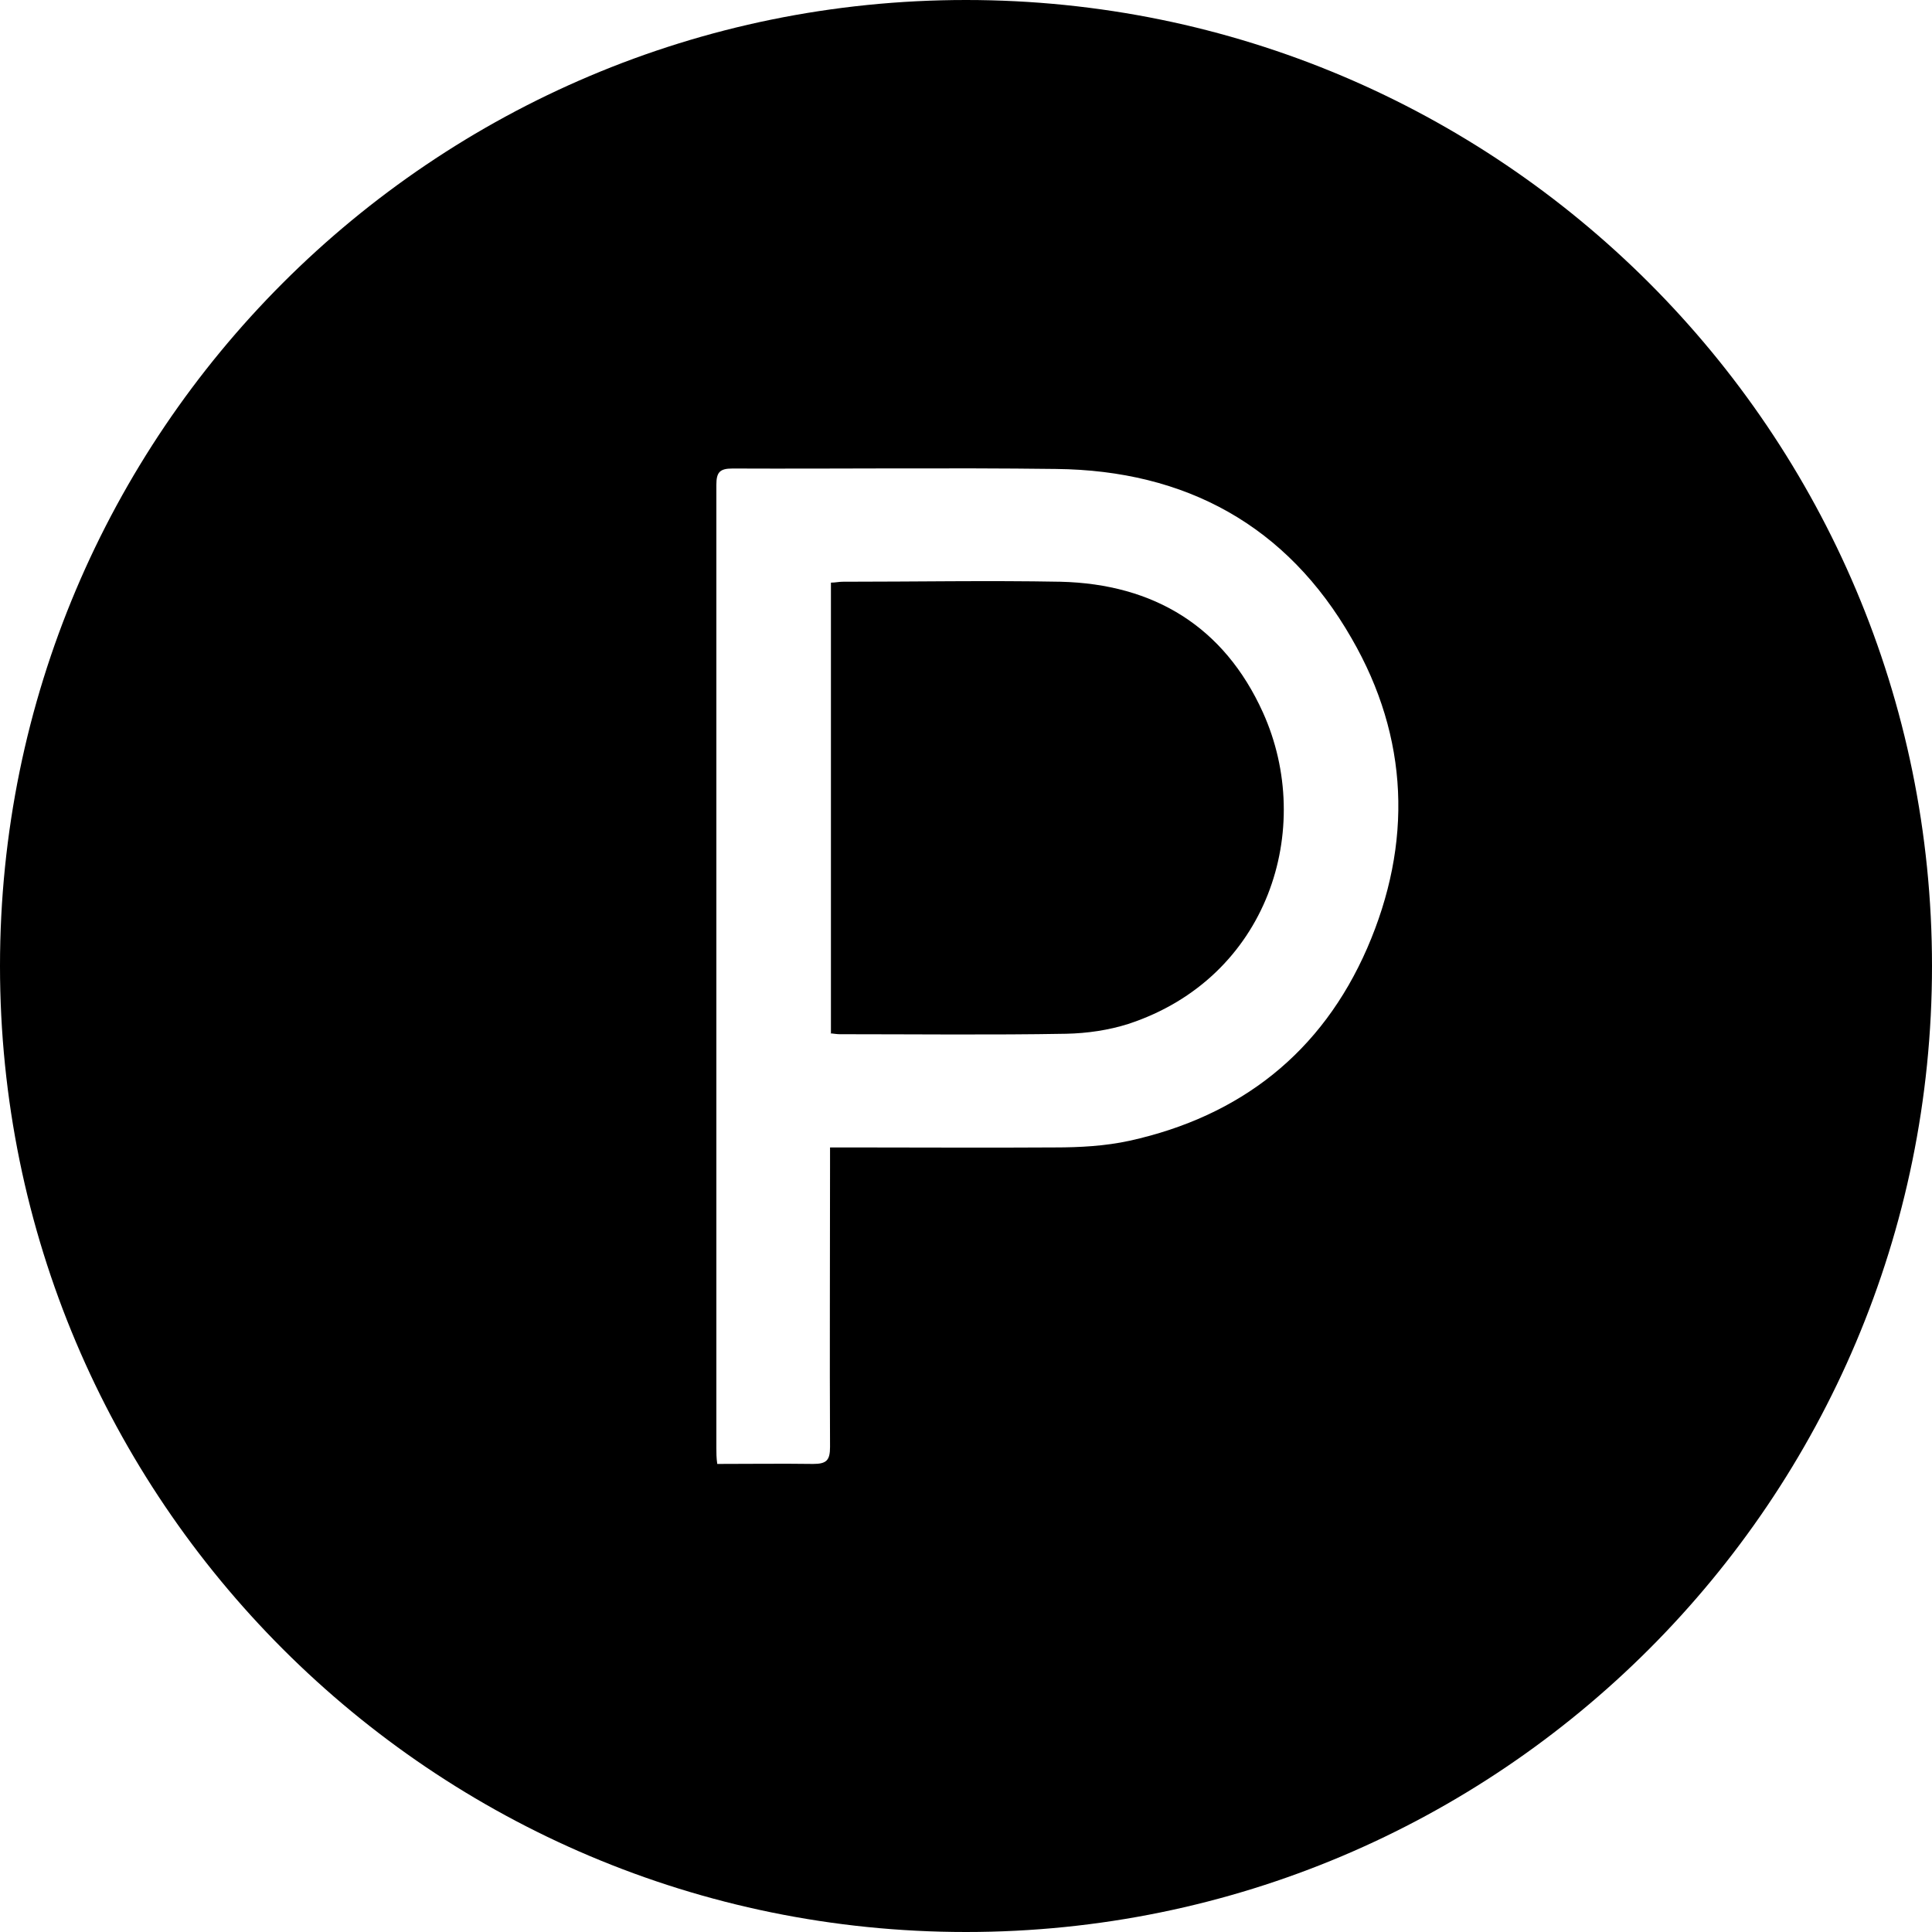
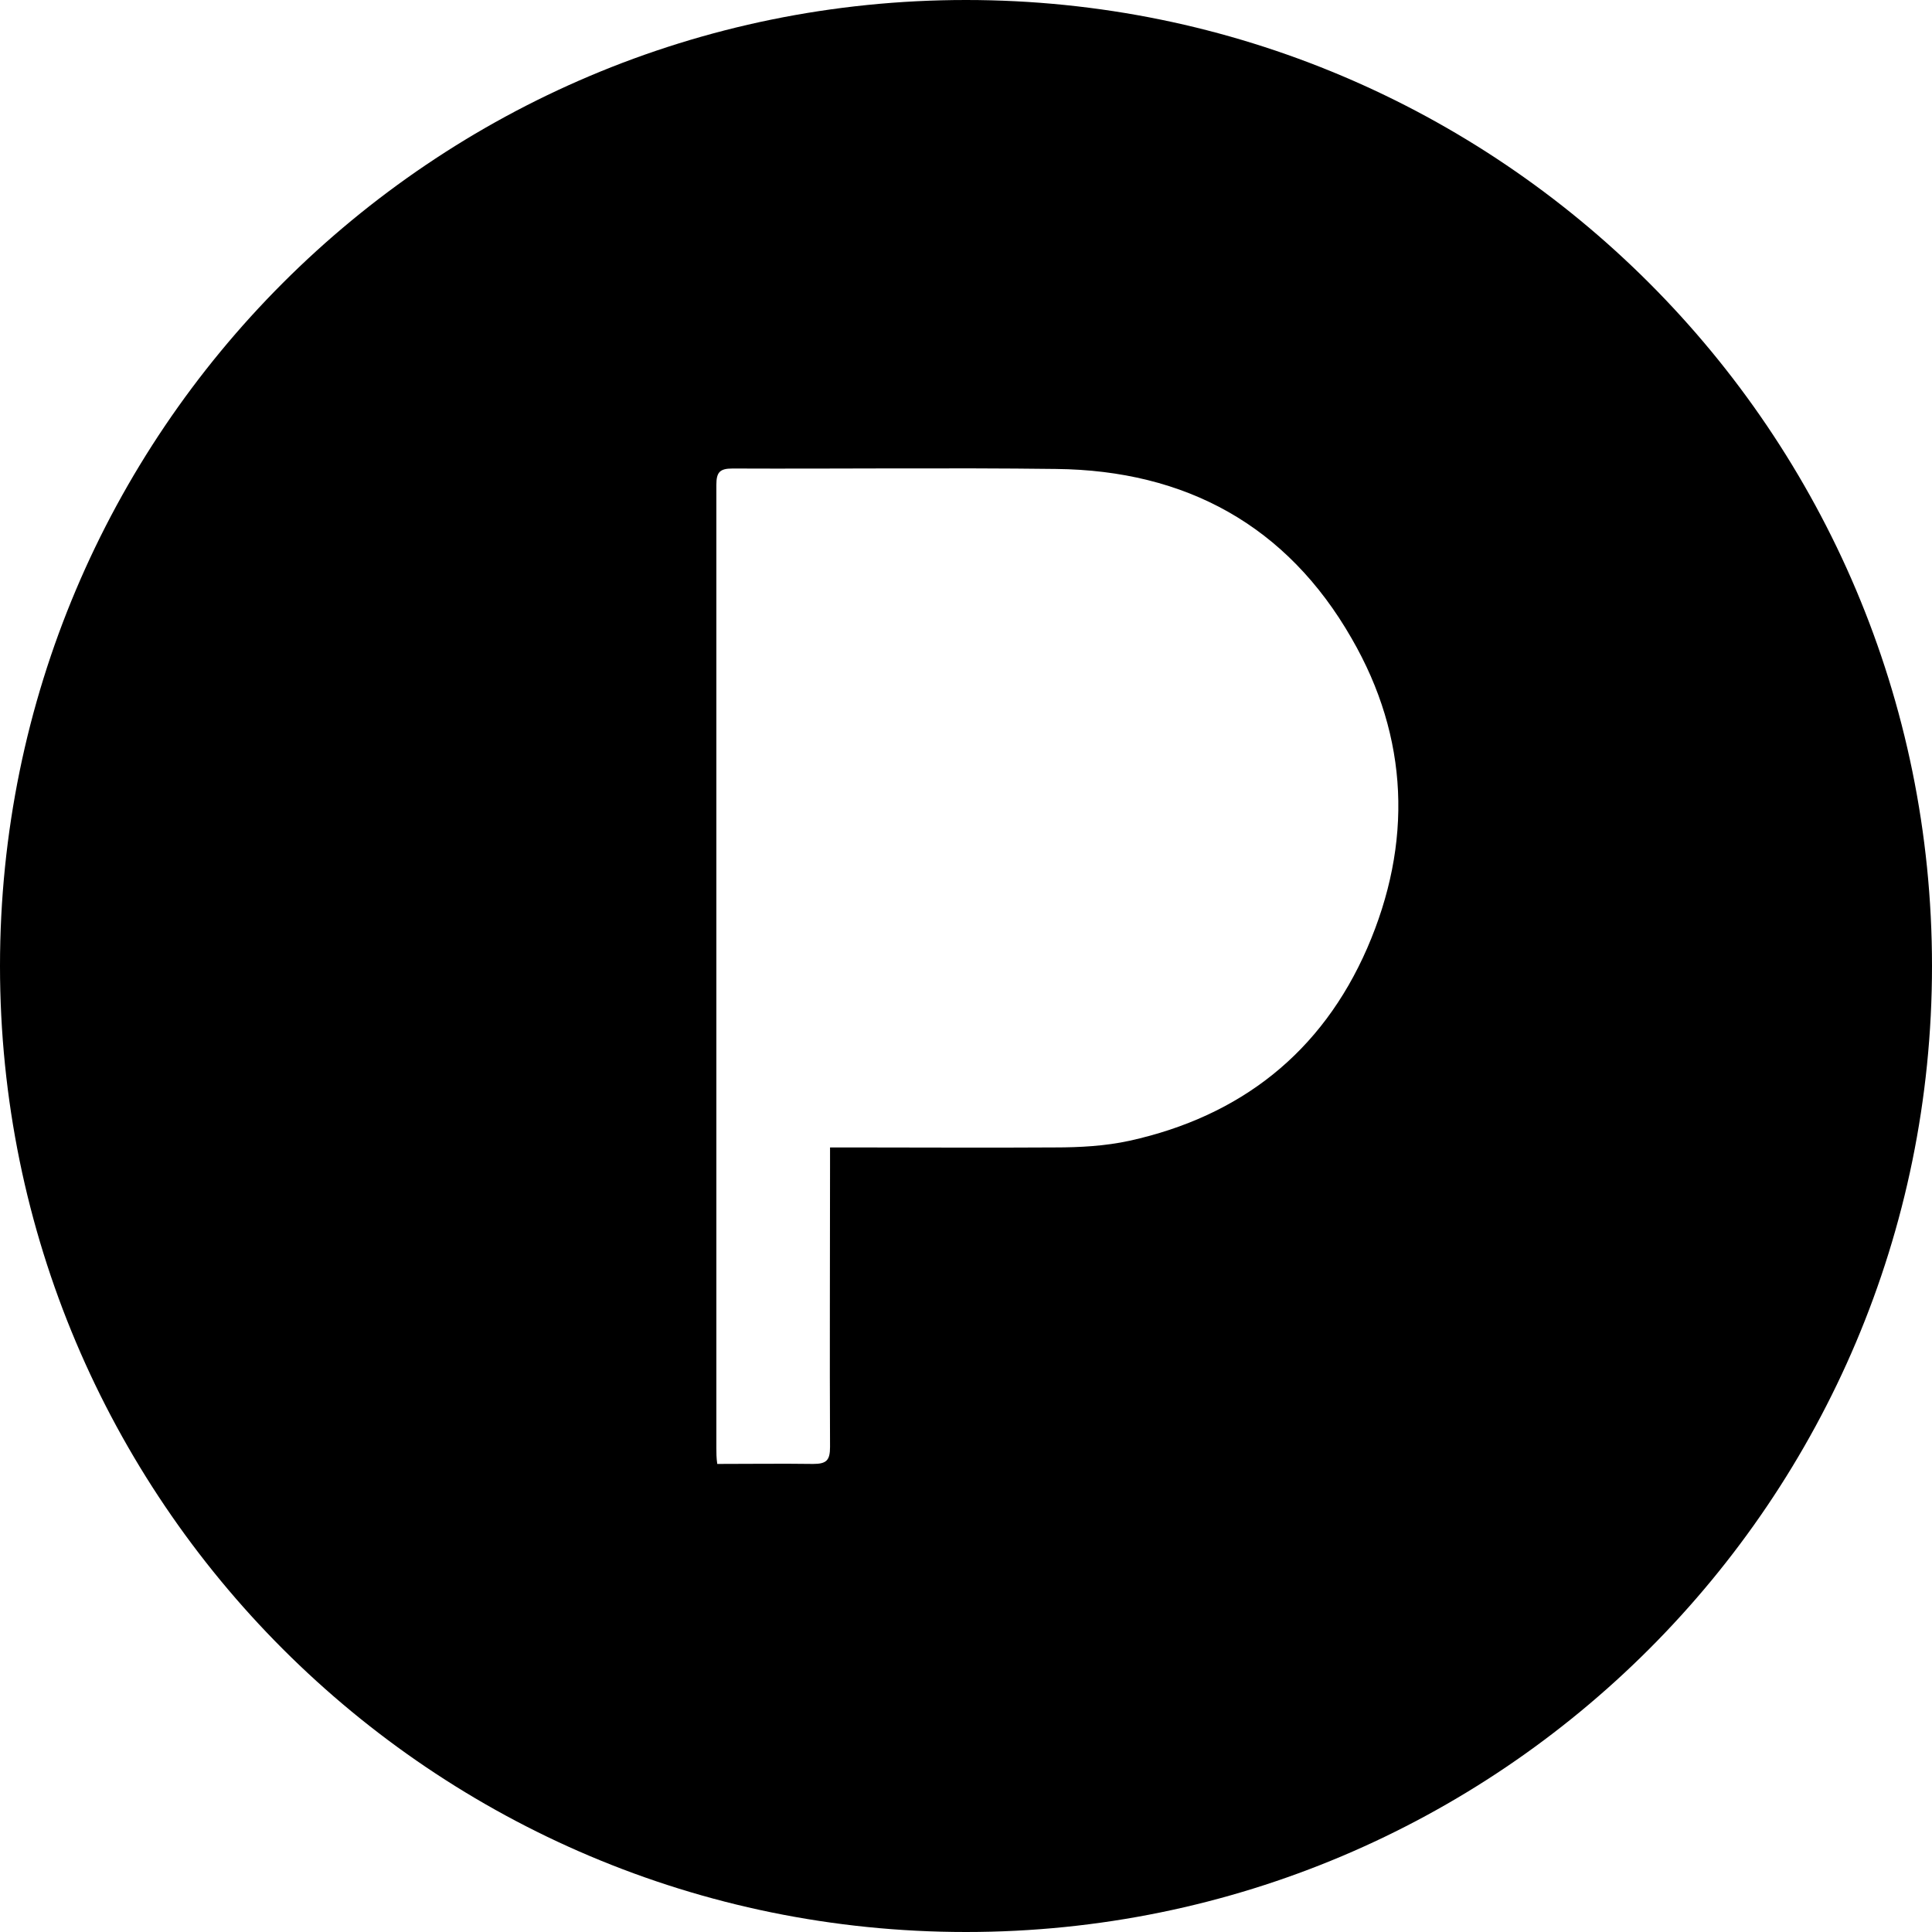
<svg xmlns="http://www.w3.org/2000/svg" id="Ebene_1" viewBox="0 0 43.34 43.34">
  <path d="M21.67,43.34C9.7,43.34,0,33.64,0,21.67,0,9.7,9.7,0,21.67,0c11.97,0,21.67,9.7,21.67,21.67,0,11.97-9.7,21.67-21.67,21.67ZM18.62,25.74h.42c1.54,0,3.08.01,4.62,0,.56,0,1.13-.03,1.68-.15,2.49-.55,4.31-1.98,5.33-4.32,1.02-2.35.94-4.72-.35-6.95-1.45-2.53-3.72-3.77-6.63-3.8-2.42-.03-4.84,0-7.26-.01-.29,0-.36.09-.36.37,0,7.2,0,14.4,0,21.6,0,.11,0,.22.02.36.74,0,1.45-.01,2.15,0,.3,0,.38-.08.38-.38-.01-2.09,0-4.18,0-6.28,0-.13,0-.26,0-.44Z" />
-   <path d="M18.64,23.19v-10.12c.1,0,.18-.02.26-.02,1.63,0,3.26-.03,4.89,0,2.1.05,3.67,1.01,4.54,2.93,1.18,2.61.12,5.96-3.02,6.99-.44.14-.92.21-1.39.22-1.69.03-3.38.01-5.08.01-.06,0-.12-.01-.21-.02Z" />
</svg>